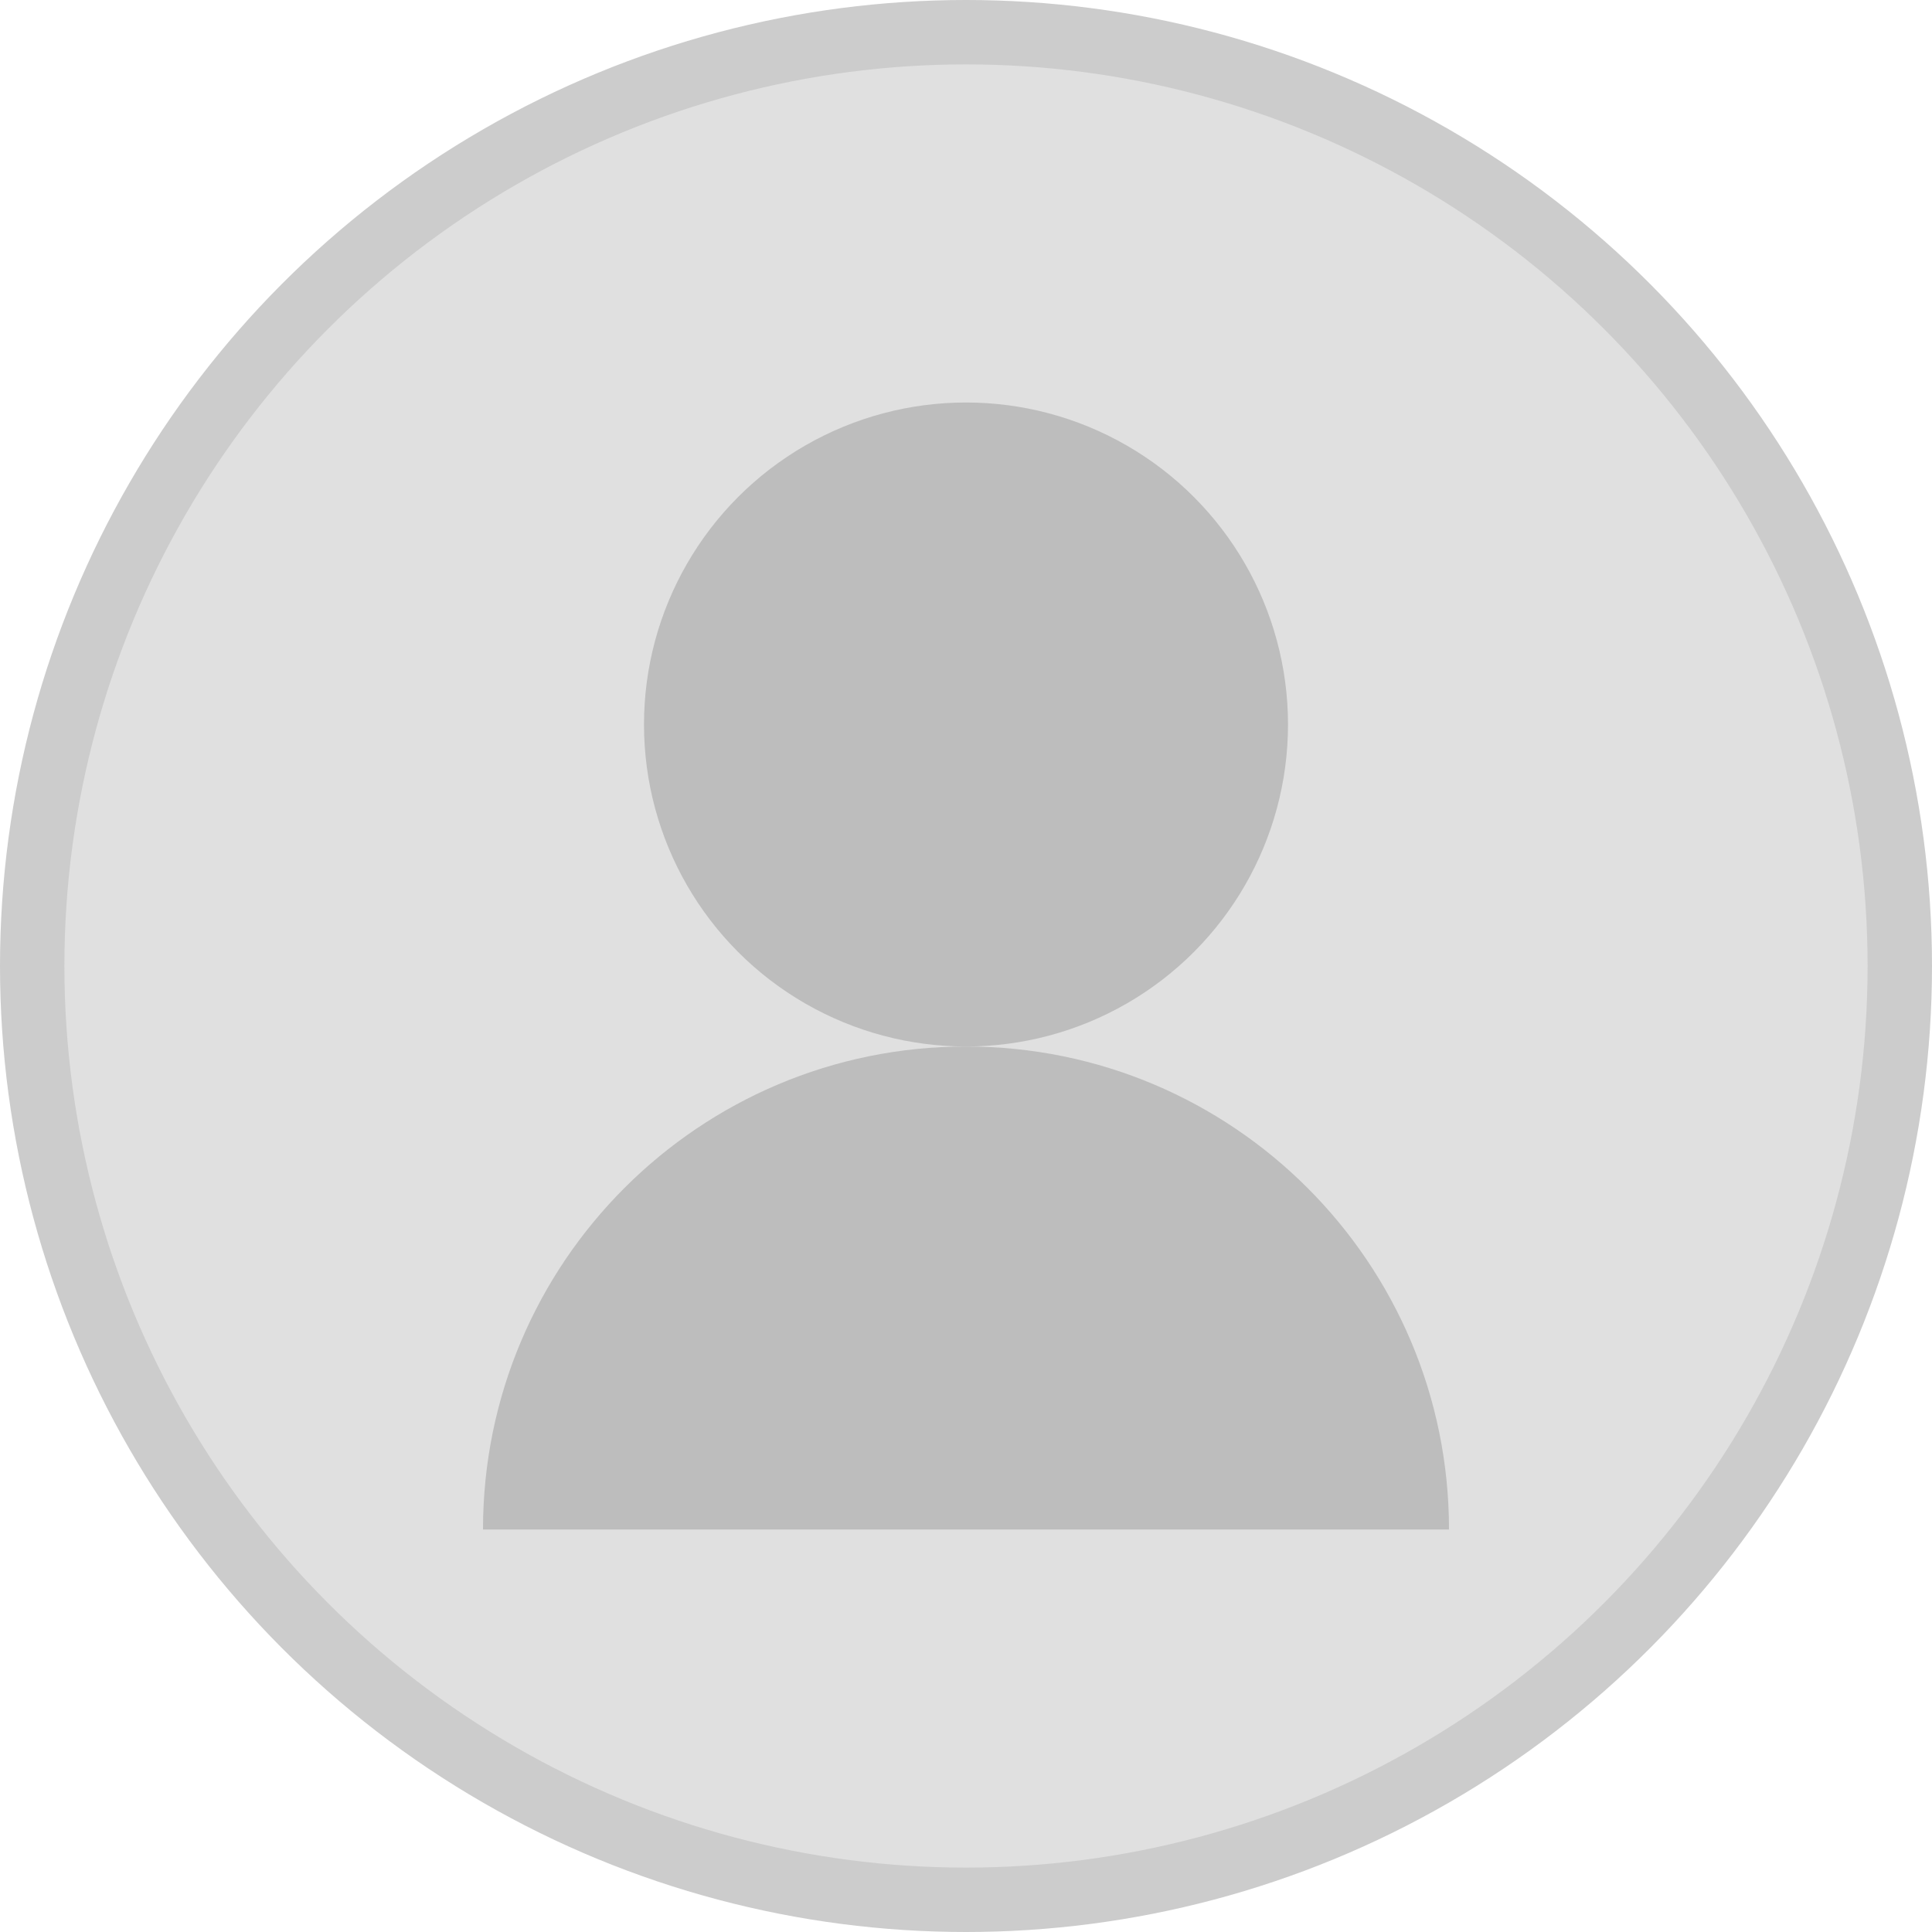
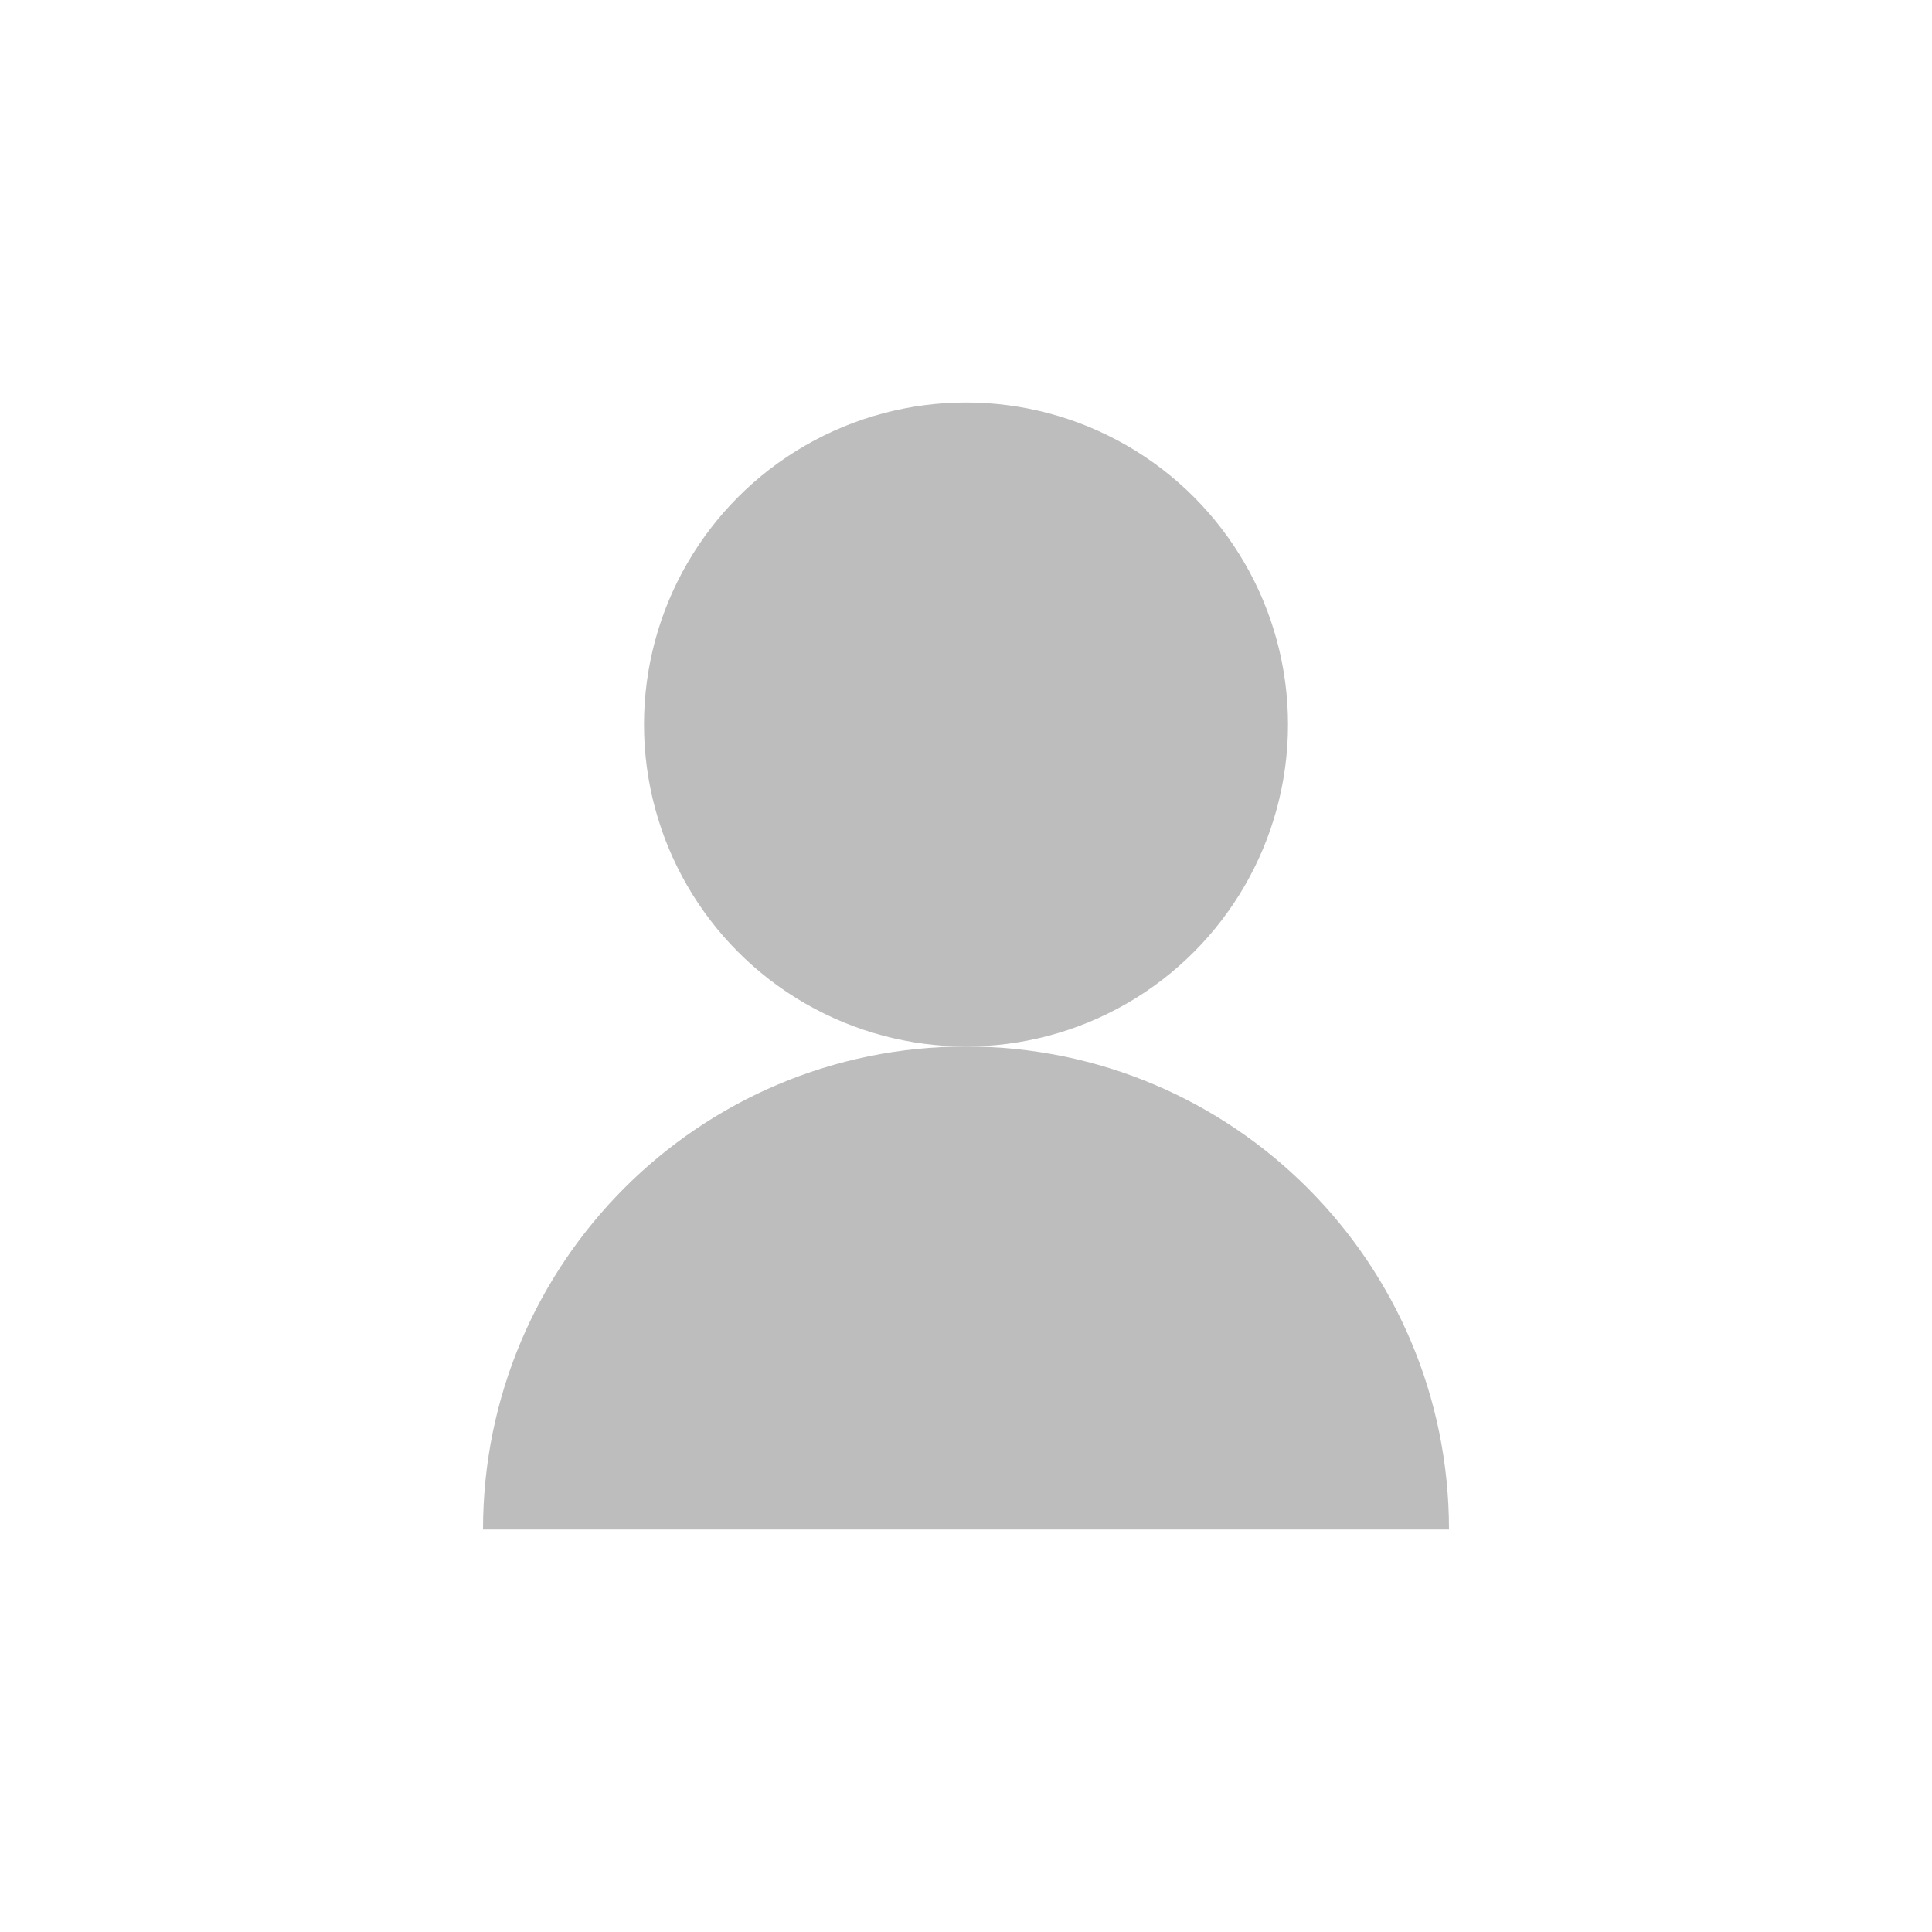
<svg xmlns="http://www.w3.org/2000/svg" width="120" height="120" viewBox="0 0 120 120">
-   <circle cx="60" cy="60" r="58" fill="#e0e0e0" stroke="#ccc" stroke-width="4" />
  <circle cx="60" cy="45" r="20" fill="#bdbdbd" />
  <path d="M30 95c0-16.57 13.43-30 30-30s30 13.43 30 30" fill="#bdbdbd" />
</svg>